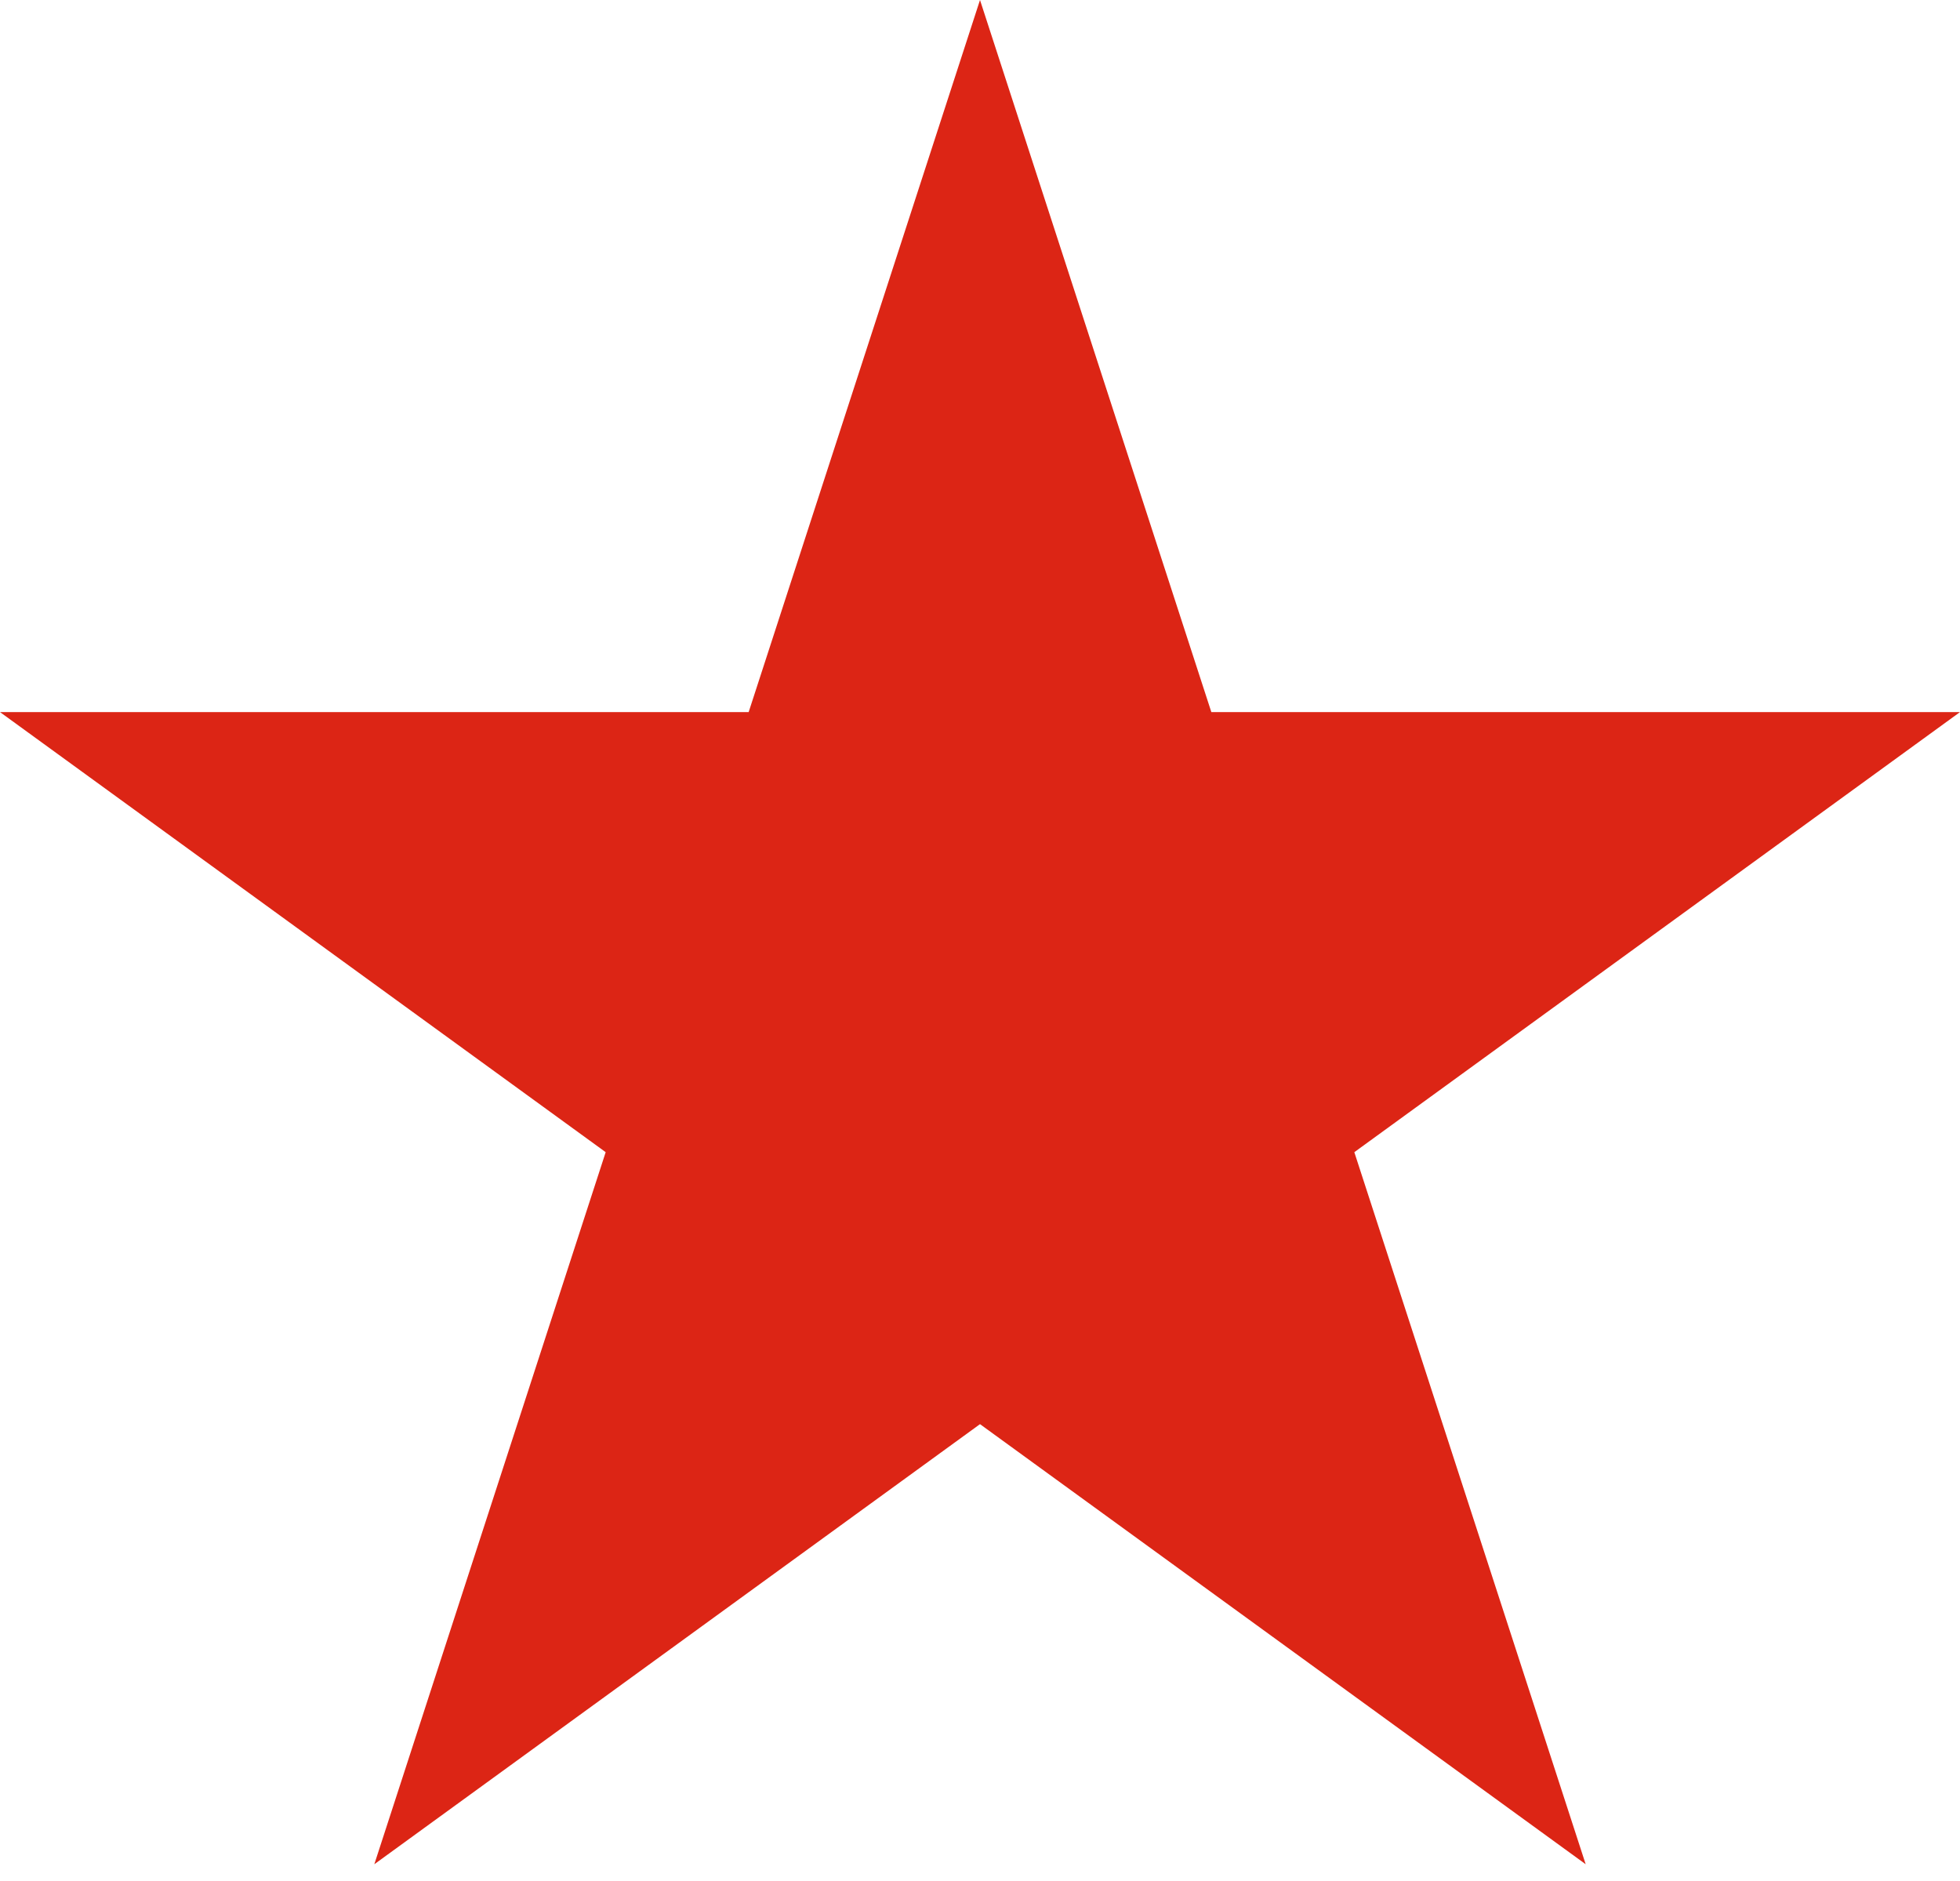
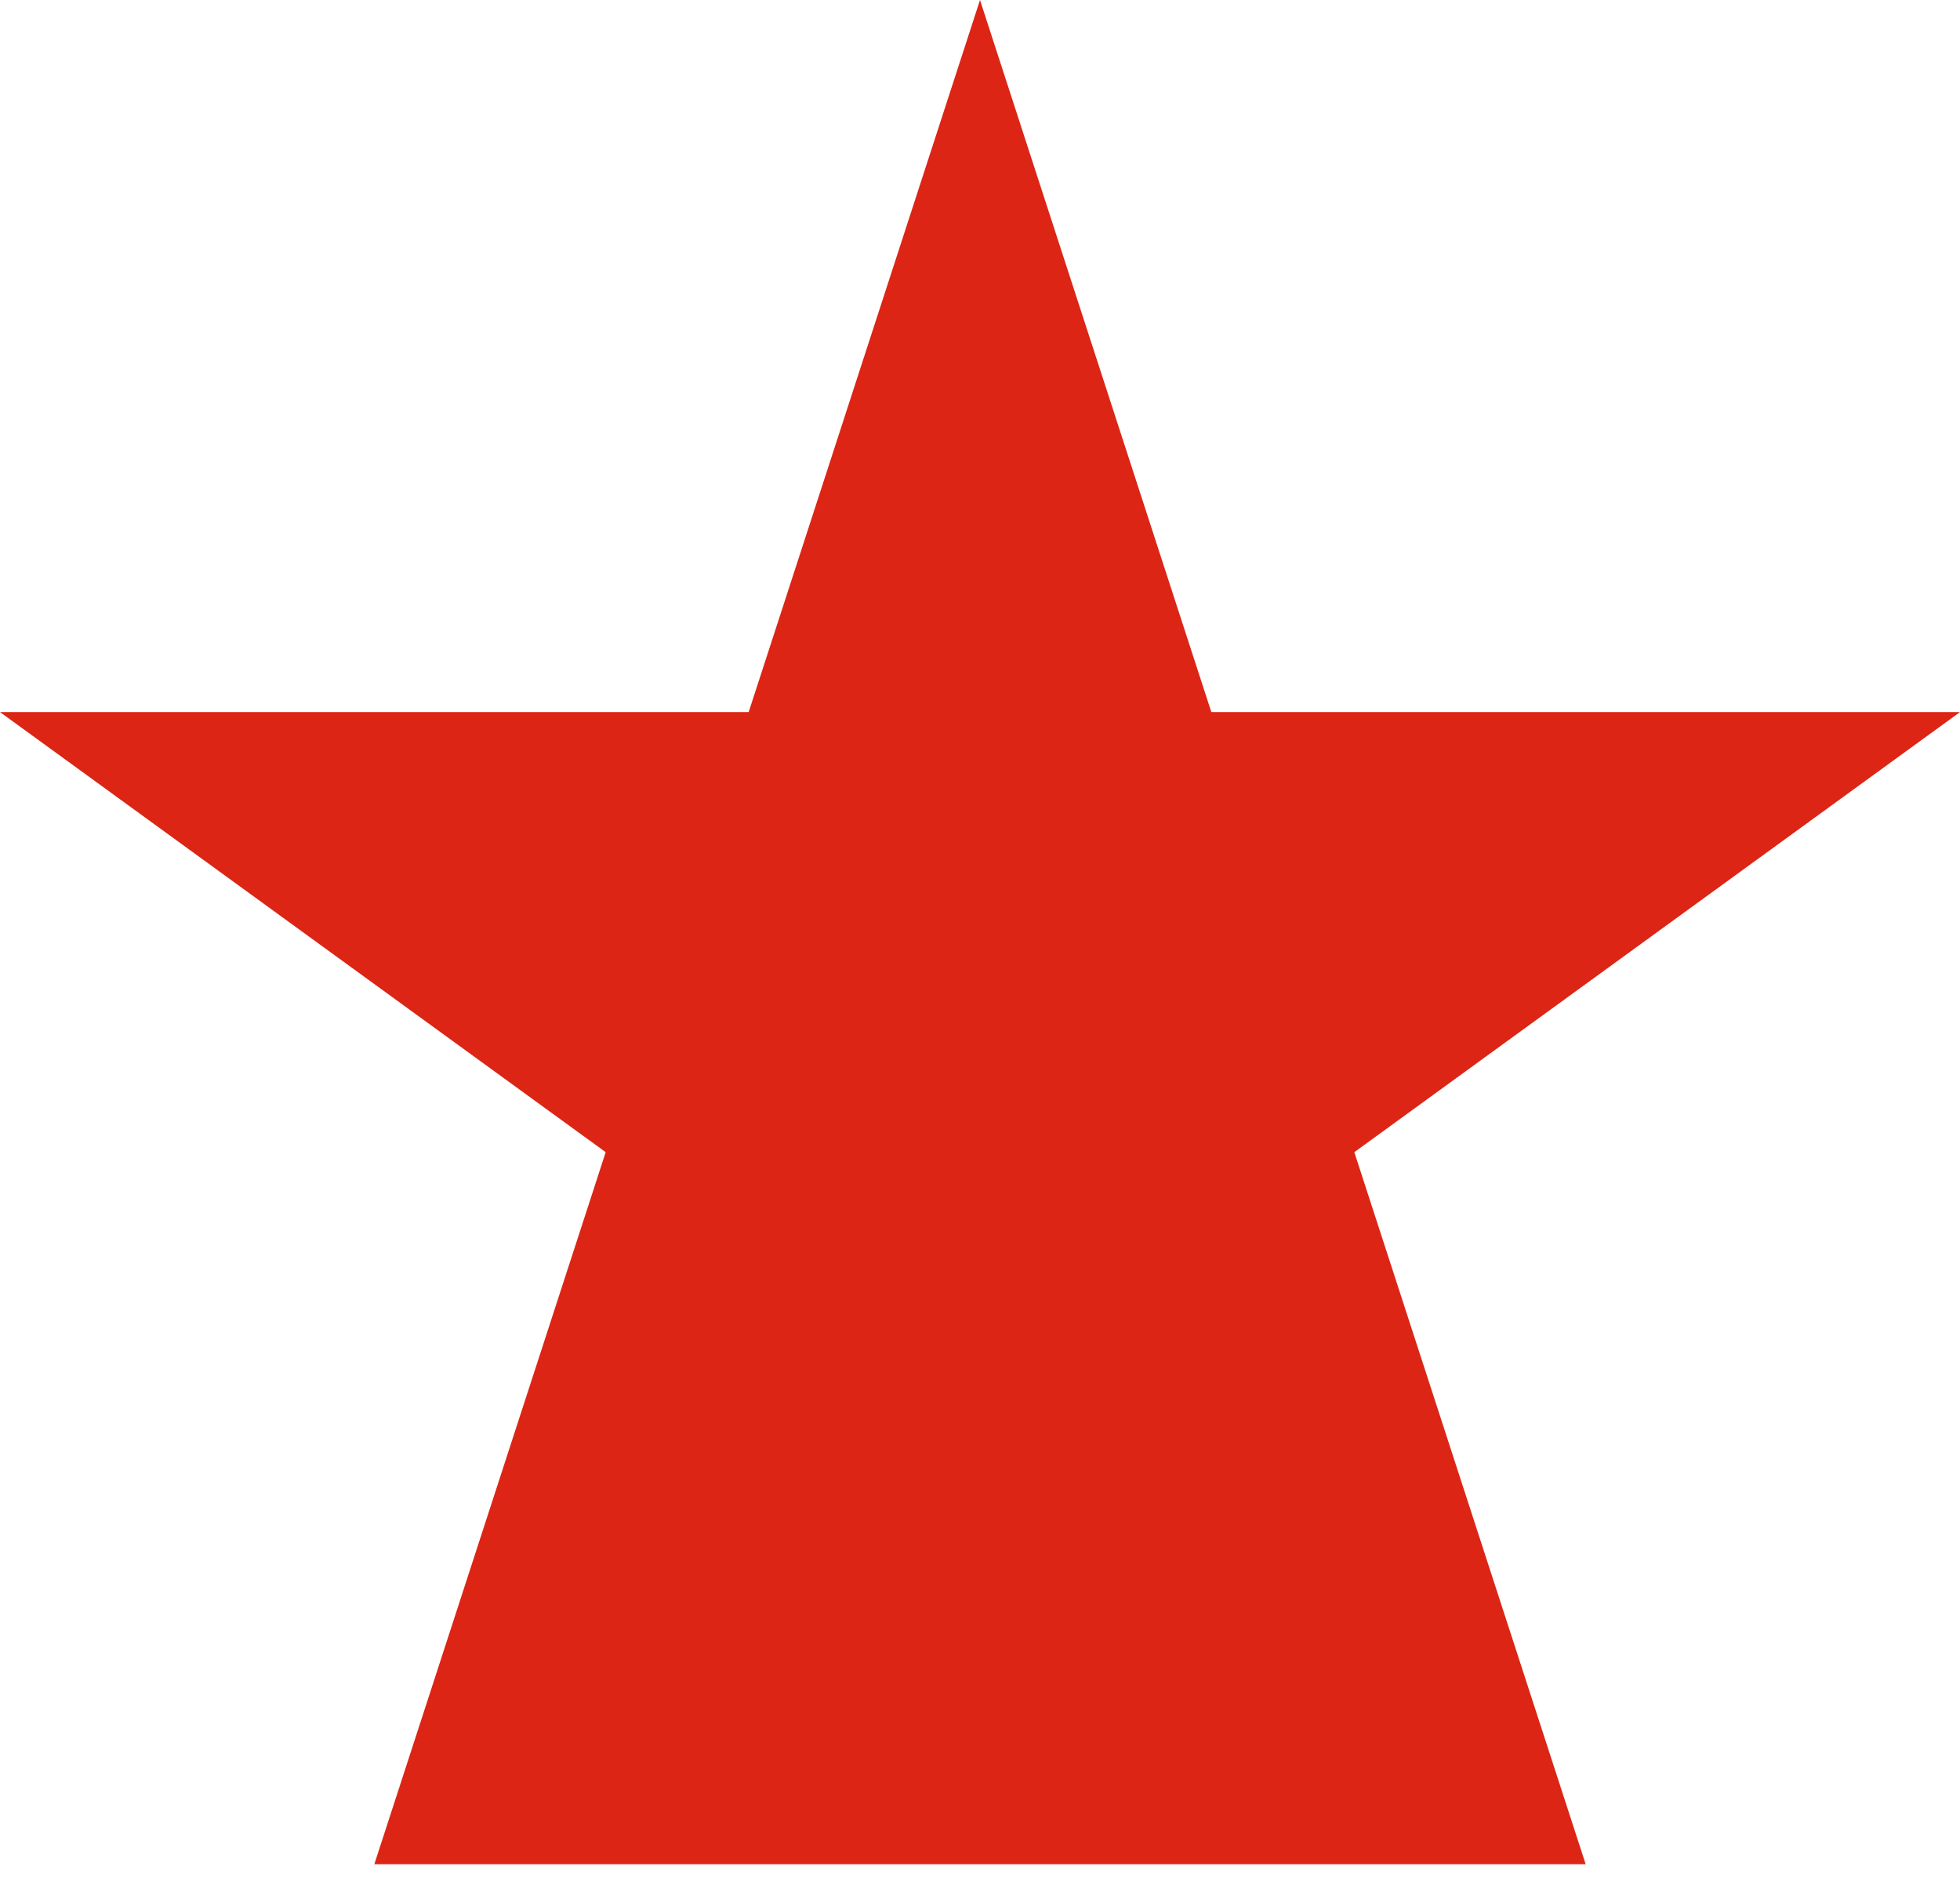
<svg xmlns="http://www.w3.org/2000/svg" width="99" height="95" viewBox="0 0 99 95" fill="none">
-   <path d="M49.5 0L61.185 35.964H99L68.407 58.191L80.093 94.154L49.5 71.927L18.907 94.154L30.593 58.191L0 35.964H37.815L49.5 0Z" fill="#DC2515" />
+   <path d="M49.5 0L61.185 35.964H99L68.407 58.191L80.093 94.154L18.907 94.154L30.593 58.191L0 35.964H37.815L49.5 0Z" fill="#DC2515" />
</svg>